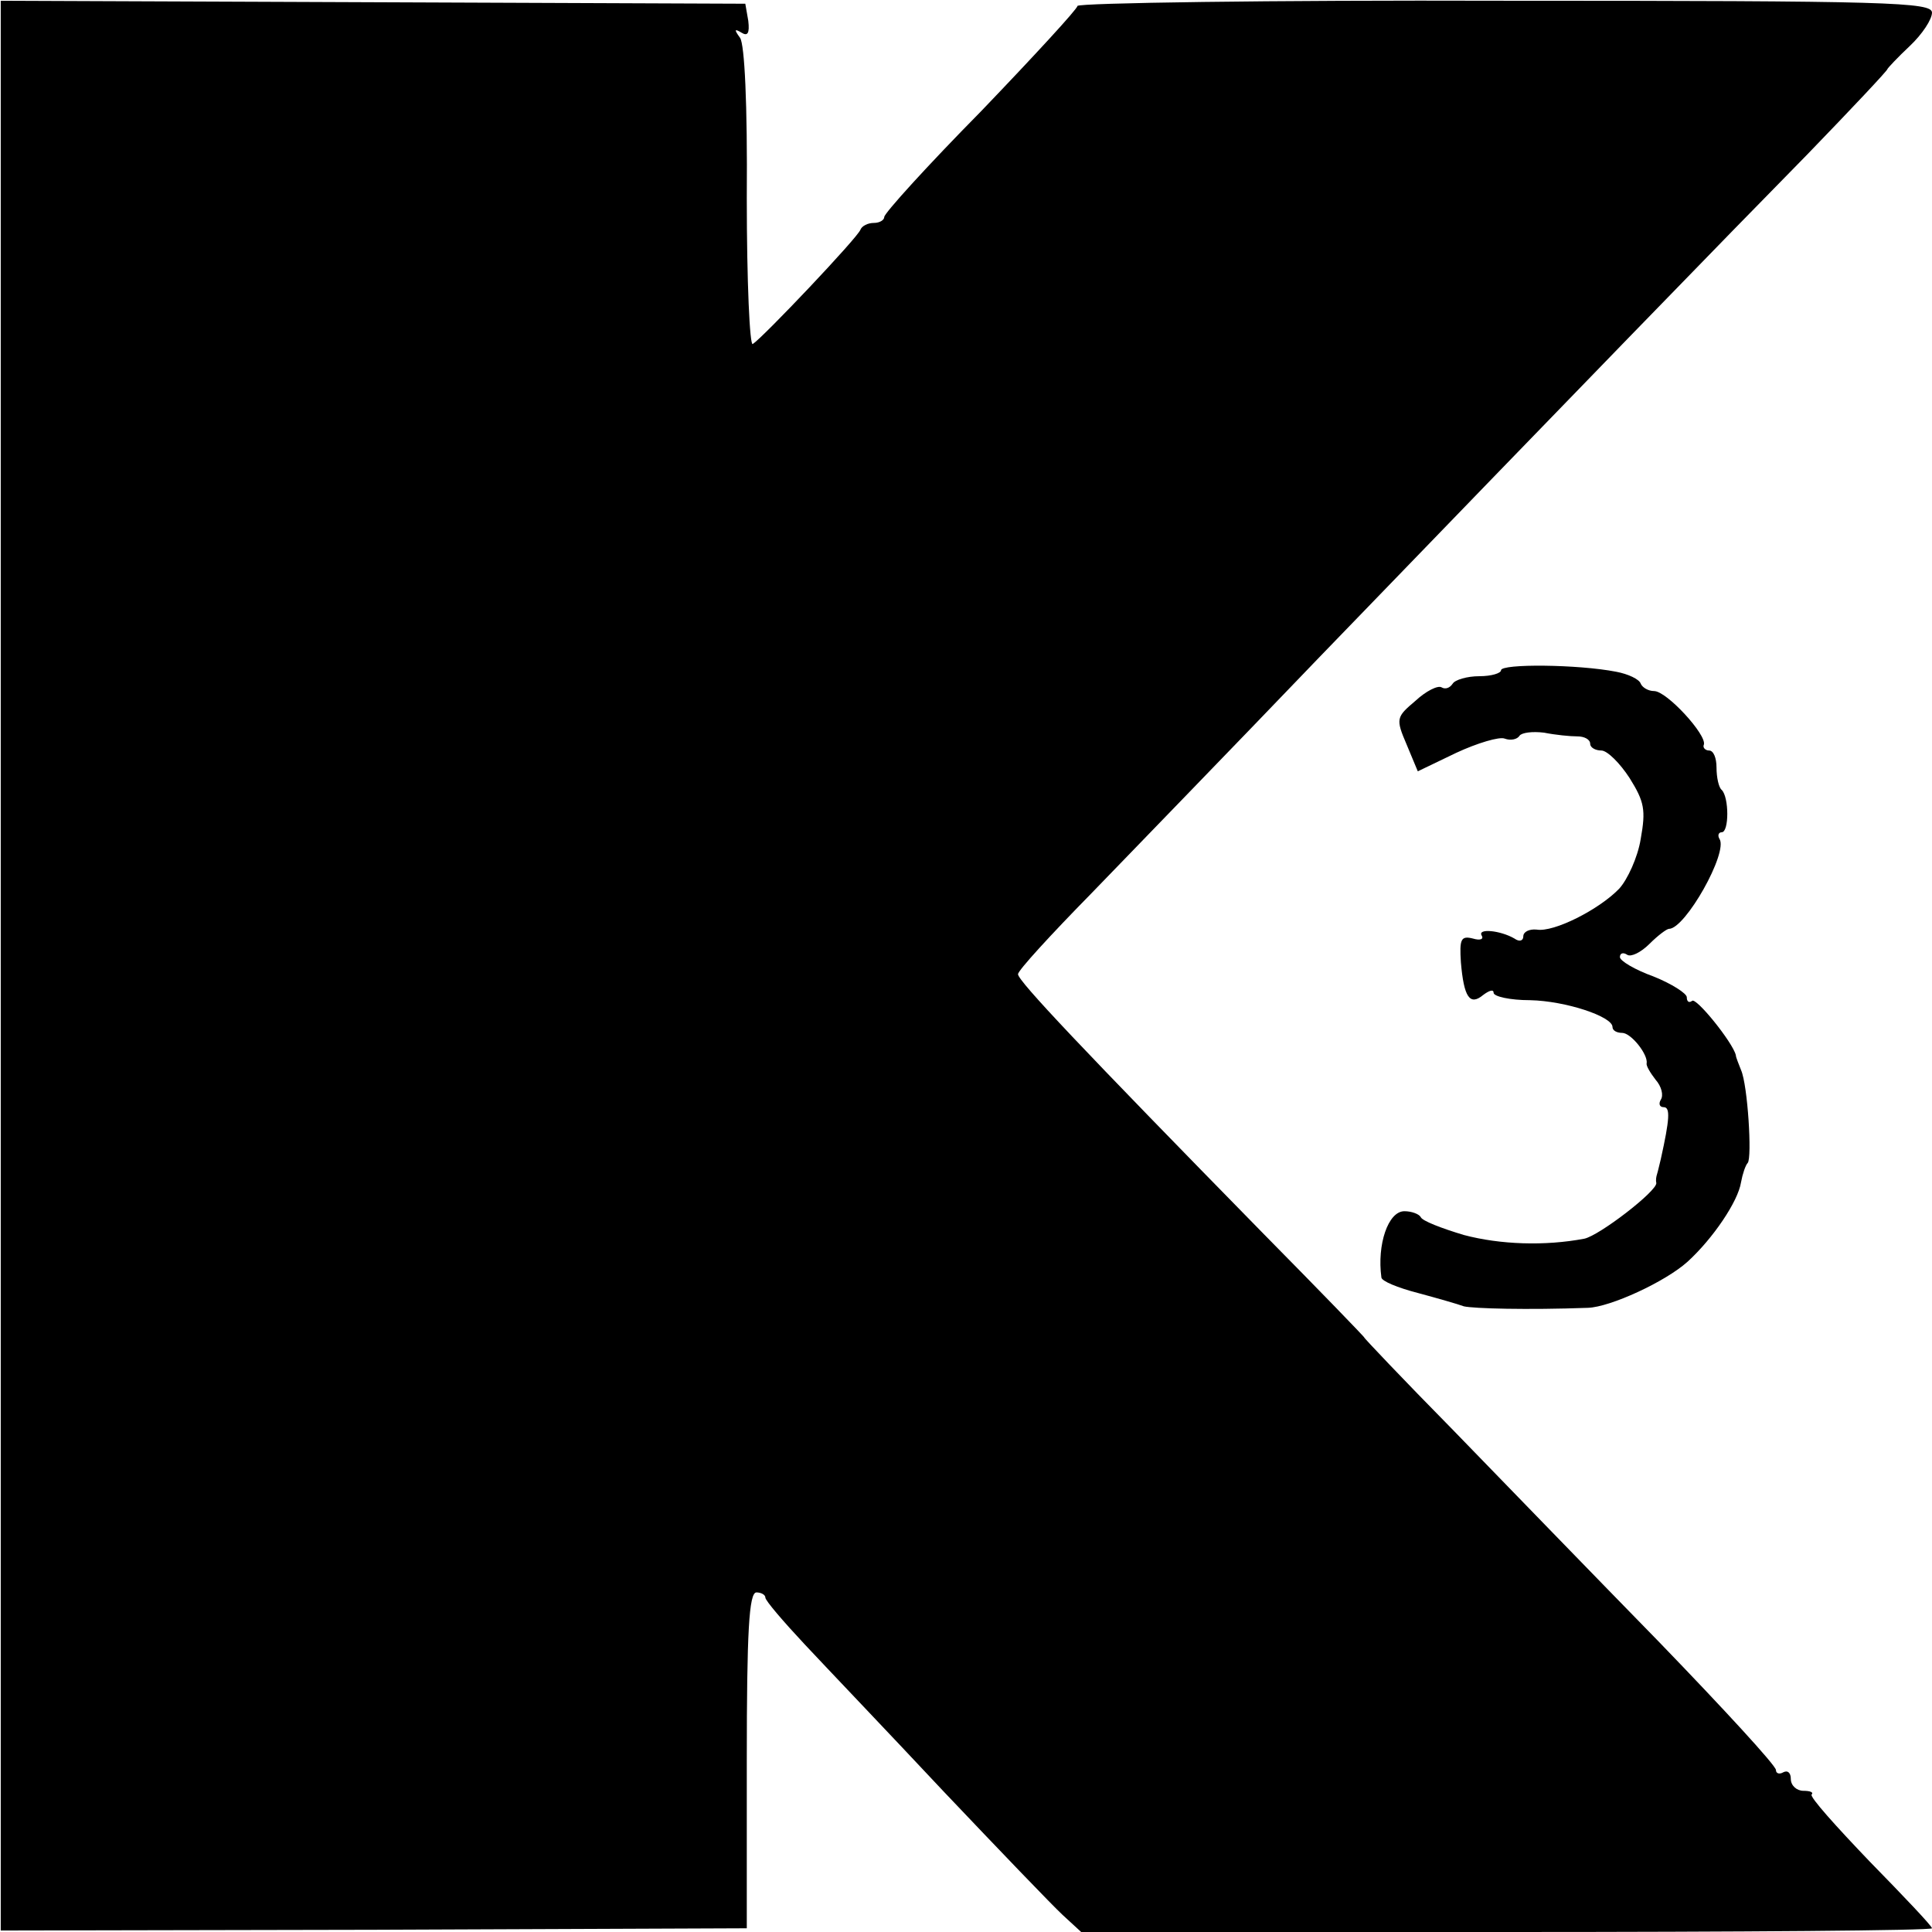
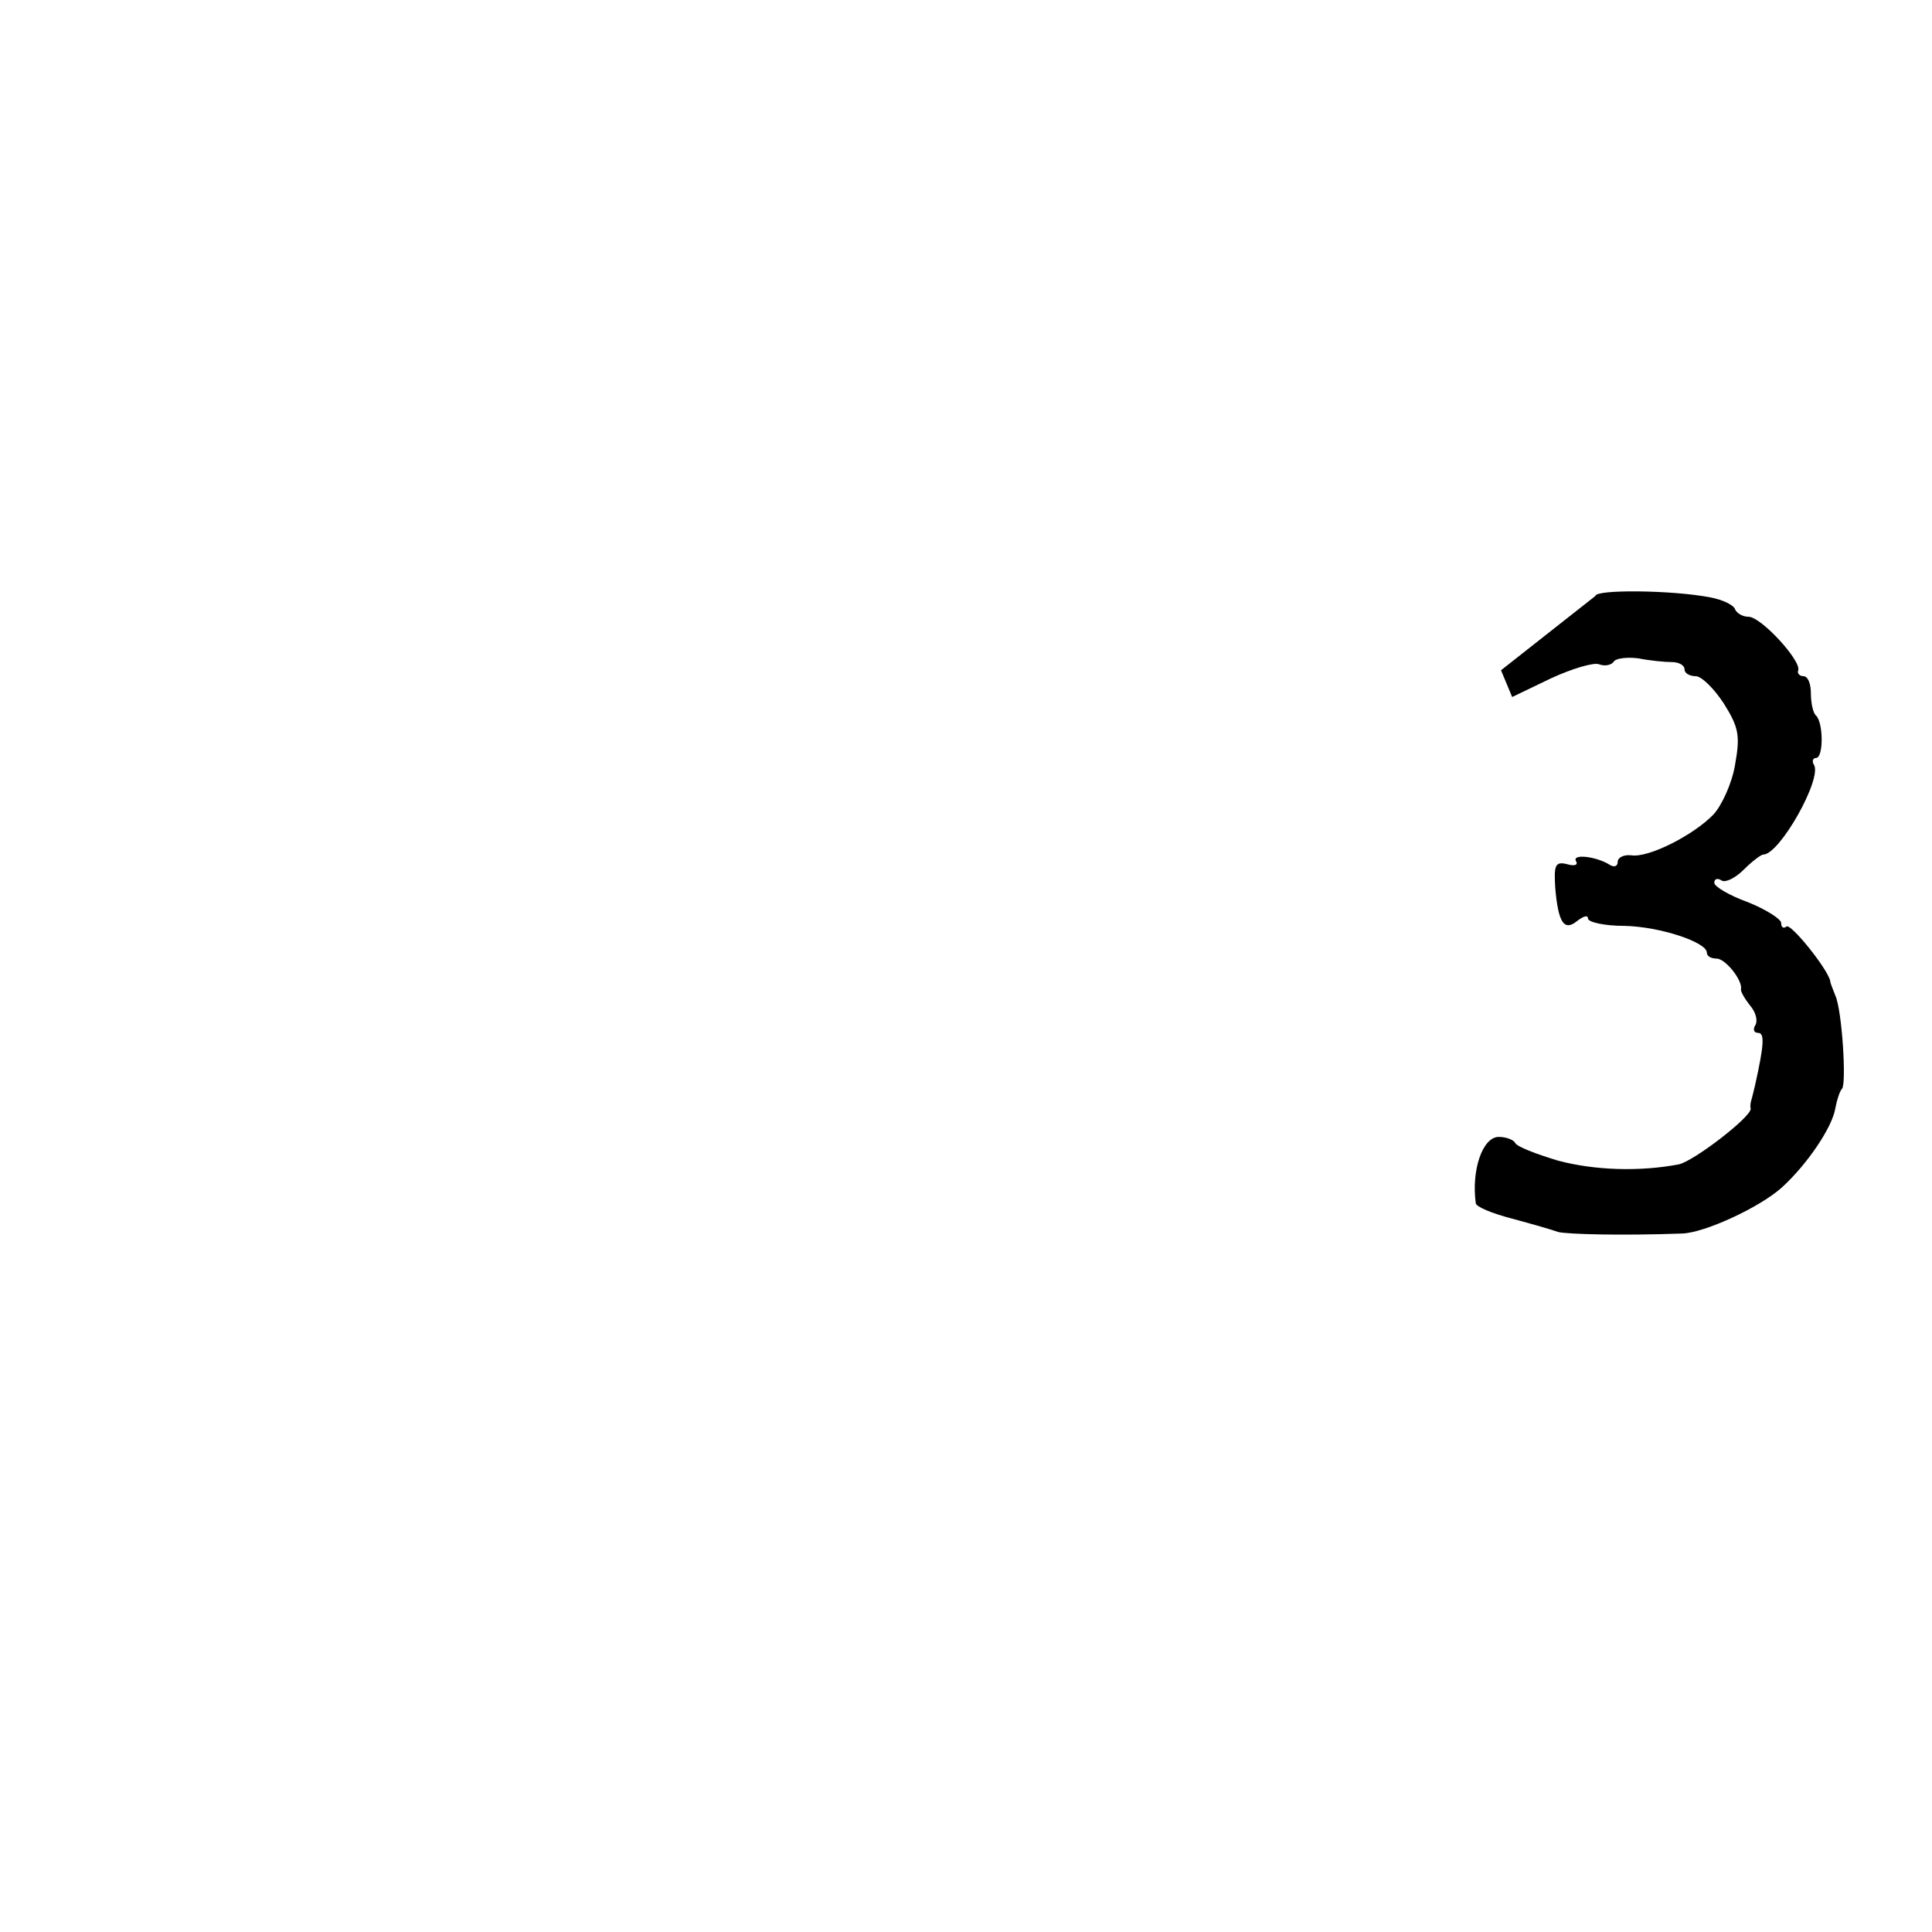
<svg xmlns="http://www.w3.org/2000/svg" version="1.0" width="260pt" height="260pt" viewBox="0 0 260 260" preserveAspectRatio="xMidYMid meet">
  <g transform="translate(0,260) scale(0.1,-0.1)" fill="#000000" stroke="none">
-     <path d="M1 1301 l0 -1299 502 1 502 2 0 226 c0 174 3 226 13 226 6 0 12 -3 12 -7 0 -4 24 -32 53 -63 28 -30 113 -119 187 -198 74 -78 146 -153 160 -166 l25 -23 572 0 c315 0 573 2 573 5 0 3 -38 43 -84 90 -45 47 -81 87 -78 90 3 3 -2 5 -11 5 -9 0 -17 7 -17 16 0 8 -4 12 -10 9 -5 -3 -10 -2 -10 3 0 6 -71 83 -157 172 -87 89 -212 218 -278 286 -67 68 -120 124 -119 124 1 0 -60 63 -135 139 -246 251 -331 341 -331 350 0 5 44 53 98 108 53 55 192 198 307 318 345 357 544 562 658 678 59 61 107 112 107 114 0 1 14 16 30 31 17 16 30 36 30 45 0 14 -57 16 -575 16 -316 1 -575 -3 -575 -7 0 -4 -59 -68 -130 -142 -72 -73 -130 -137 -130 -142 0 -4 -6 -8 -14 -8 -8 0 -16 -4 -18 -9 -3 -10 -131 -145 -145 -154 -4 -3 -8 83 -8 196 1 128 -3 207 -9 216 -8 11 -8 13 2 7 8 -5 11 -1 9 16 l-4 23 -501 2 -501 2 0 -1298z" />
-     <path d="M2020 1698 c0 -4 -13 -8 -29 -8 -17 0 -33 -5 -36 -10 -4 -6 -10 -8 -15 -5 -5 3 -21 -5 -35 -18 -26 -22 -27 -24 -12 -59 l15 -36 52 25 c28 13 58 22 65 19 8 -3 17 -1 20 4 3 4 17 6 33 4 15 -3 35 -5 45 -5 9 0 17 -4 17 -10 0 -5 7 -9 15 -9 8 0 25 -17 38 -37 20 -32 22 -43 15 -82 -4 -25 -18 -55 -29 -67 -27 -28 -88 -59 -111 -55 -10 1 -18 -3 -18 -9 0 -6 -5 -8 -12 -3 -19 11 -50 14 -44 4 3 -5 -2 -7 -12 -4 -16 4 -18 -1 -16 -32 4 -47 12 -59 30 -44 8 6 14 8 14 3 0 -5 22 -10 49 -10 48 -1 111 -22 111 -36 0 -5 6 -8 13 -8 12 0 35 -29 33 -41 -1 -3 5 -13 12 -22 8 -9 11 -21 7 -27 -3 -5 -2 -10 4 -10 9 0 8 -16 -4 -70 -2 -8 -4 -17 -5 -20 -1 -3 -2 -8 -1 -12 1 -11 -77 -71 -97 -75 -53 -10 -113 -8 -162 5 -30 9 -56 19 -58 24 -2 4 -12 8 -22 8 -22 0 -37 -45 -31 -89 0 -5 22 -14 49 -21 26 -7 54 -15 62 -18 13 -3 85 -5 167 -2 30 1 104 35 134 62 34 31 68 81 72 107 2 11 6 23 9 26 6 7 0 105 -9 125 -3 8 -7 17 -7 20 -4 17 -54 79 -59 73 -4 -3 -7 -1 -7 5 0 5 -20 18 -45 28 -25 9 -45 21 -45 26 0 5 4 7 10 3 5 -3 18 3 30 15 11 11 23 20 26 20 22 0 80 103 68 121 -3 5 -1 9 3 9 10 0 10 47 0 57 -4 3 -7 17 -7 30 0 13 -4 23 -10 23 -5 0 -9 4 -7 8 4 13 -50 72 -67 72 -8 0 -16 5 -18 10 -2 6 -17 13 -33 16 -51 10 -155 11 -155 2z" />
+     <path d="M2020 1698 l15 -36 52 25 c28 13 58 22 65 19 8 -3 17 -1 20 4 3 4 17 6 33 4 15 -3 35 -5 45 -5 9 0 17 -4 17 -10 0 -5 7 -9 15 -9 8 0 25 -17 38 -37 20 -32 22 -43 15 -82 -4 -25 -18 -55 -29 -67 -27 -28 -88 -59 -111 -55 -10 1 -18 -3 -18 -9 0 -6 -5 -8 -12 -3 -19 11 -50 14 -44 4 3 -5 -2 -7 -12 -4 -16 4 -18 -1 -16 -32 4 -47 12 -59 30 -44 8 6 14 8 14 3 0 -5 22 -10 49 -10 48 -1 111 -22 111 -36 0 -5 6 -8 13 -8 12 0 35 -29 33 -41 -1 -3 5 -13 12 -22 8 -9 11 -21 7 -27 -3 -5 -2 -10 4 -10 9 0 8 -16 -4 -70 -2 -8 -4 -17 -5 -20 -1 -3 -2 -8 -1 -12 1 -11 -77 -71 -97 -75 -53 -10 -113 -8 -162 5 -30 9 -56 19 -58 24 -2 4 -12 8 -22 8 -22 0 -37 -45 -31 -89 0 -5 22 -14 49 -21 26 -7 54 -15 62 -18 13 -3 85 -5 167 -2 30 1 104 35 134 62 34 31 68 81 72 107 2 11 6 23 9 26 6 7 0 105 -9 125 -3 8 -7 17 -7 20 -4 17 -54 79 -59 73 -4 -3 -7 -1 -7 5 0 5 -20 18 -45 28 -25 9 -45 21 -45 26 0 5 4 7 10 3 5 -3 18 3 30 15 11 11 23 20 26 20 22 0 80 103 68 121 -3 5 -1 9 3 9 10 0 10 47 0 57 -4 3 -7 17 -7 30 0 13 -4 23 -10 23 -5 0 -9 4 -7 8 4 13 -50 72 -67 72 -8 0 -16 5 -18 10 -2 6 -17 13 -33 16 -51 10 -155 11 -155 2z" />
  </g>
</svg>